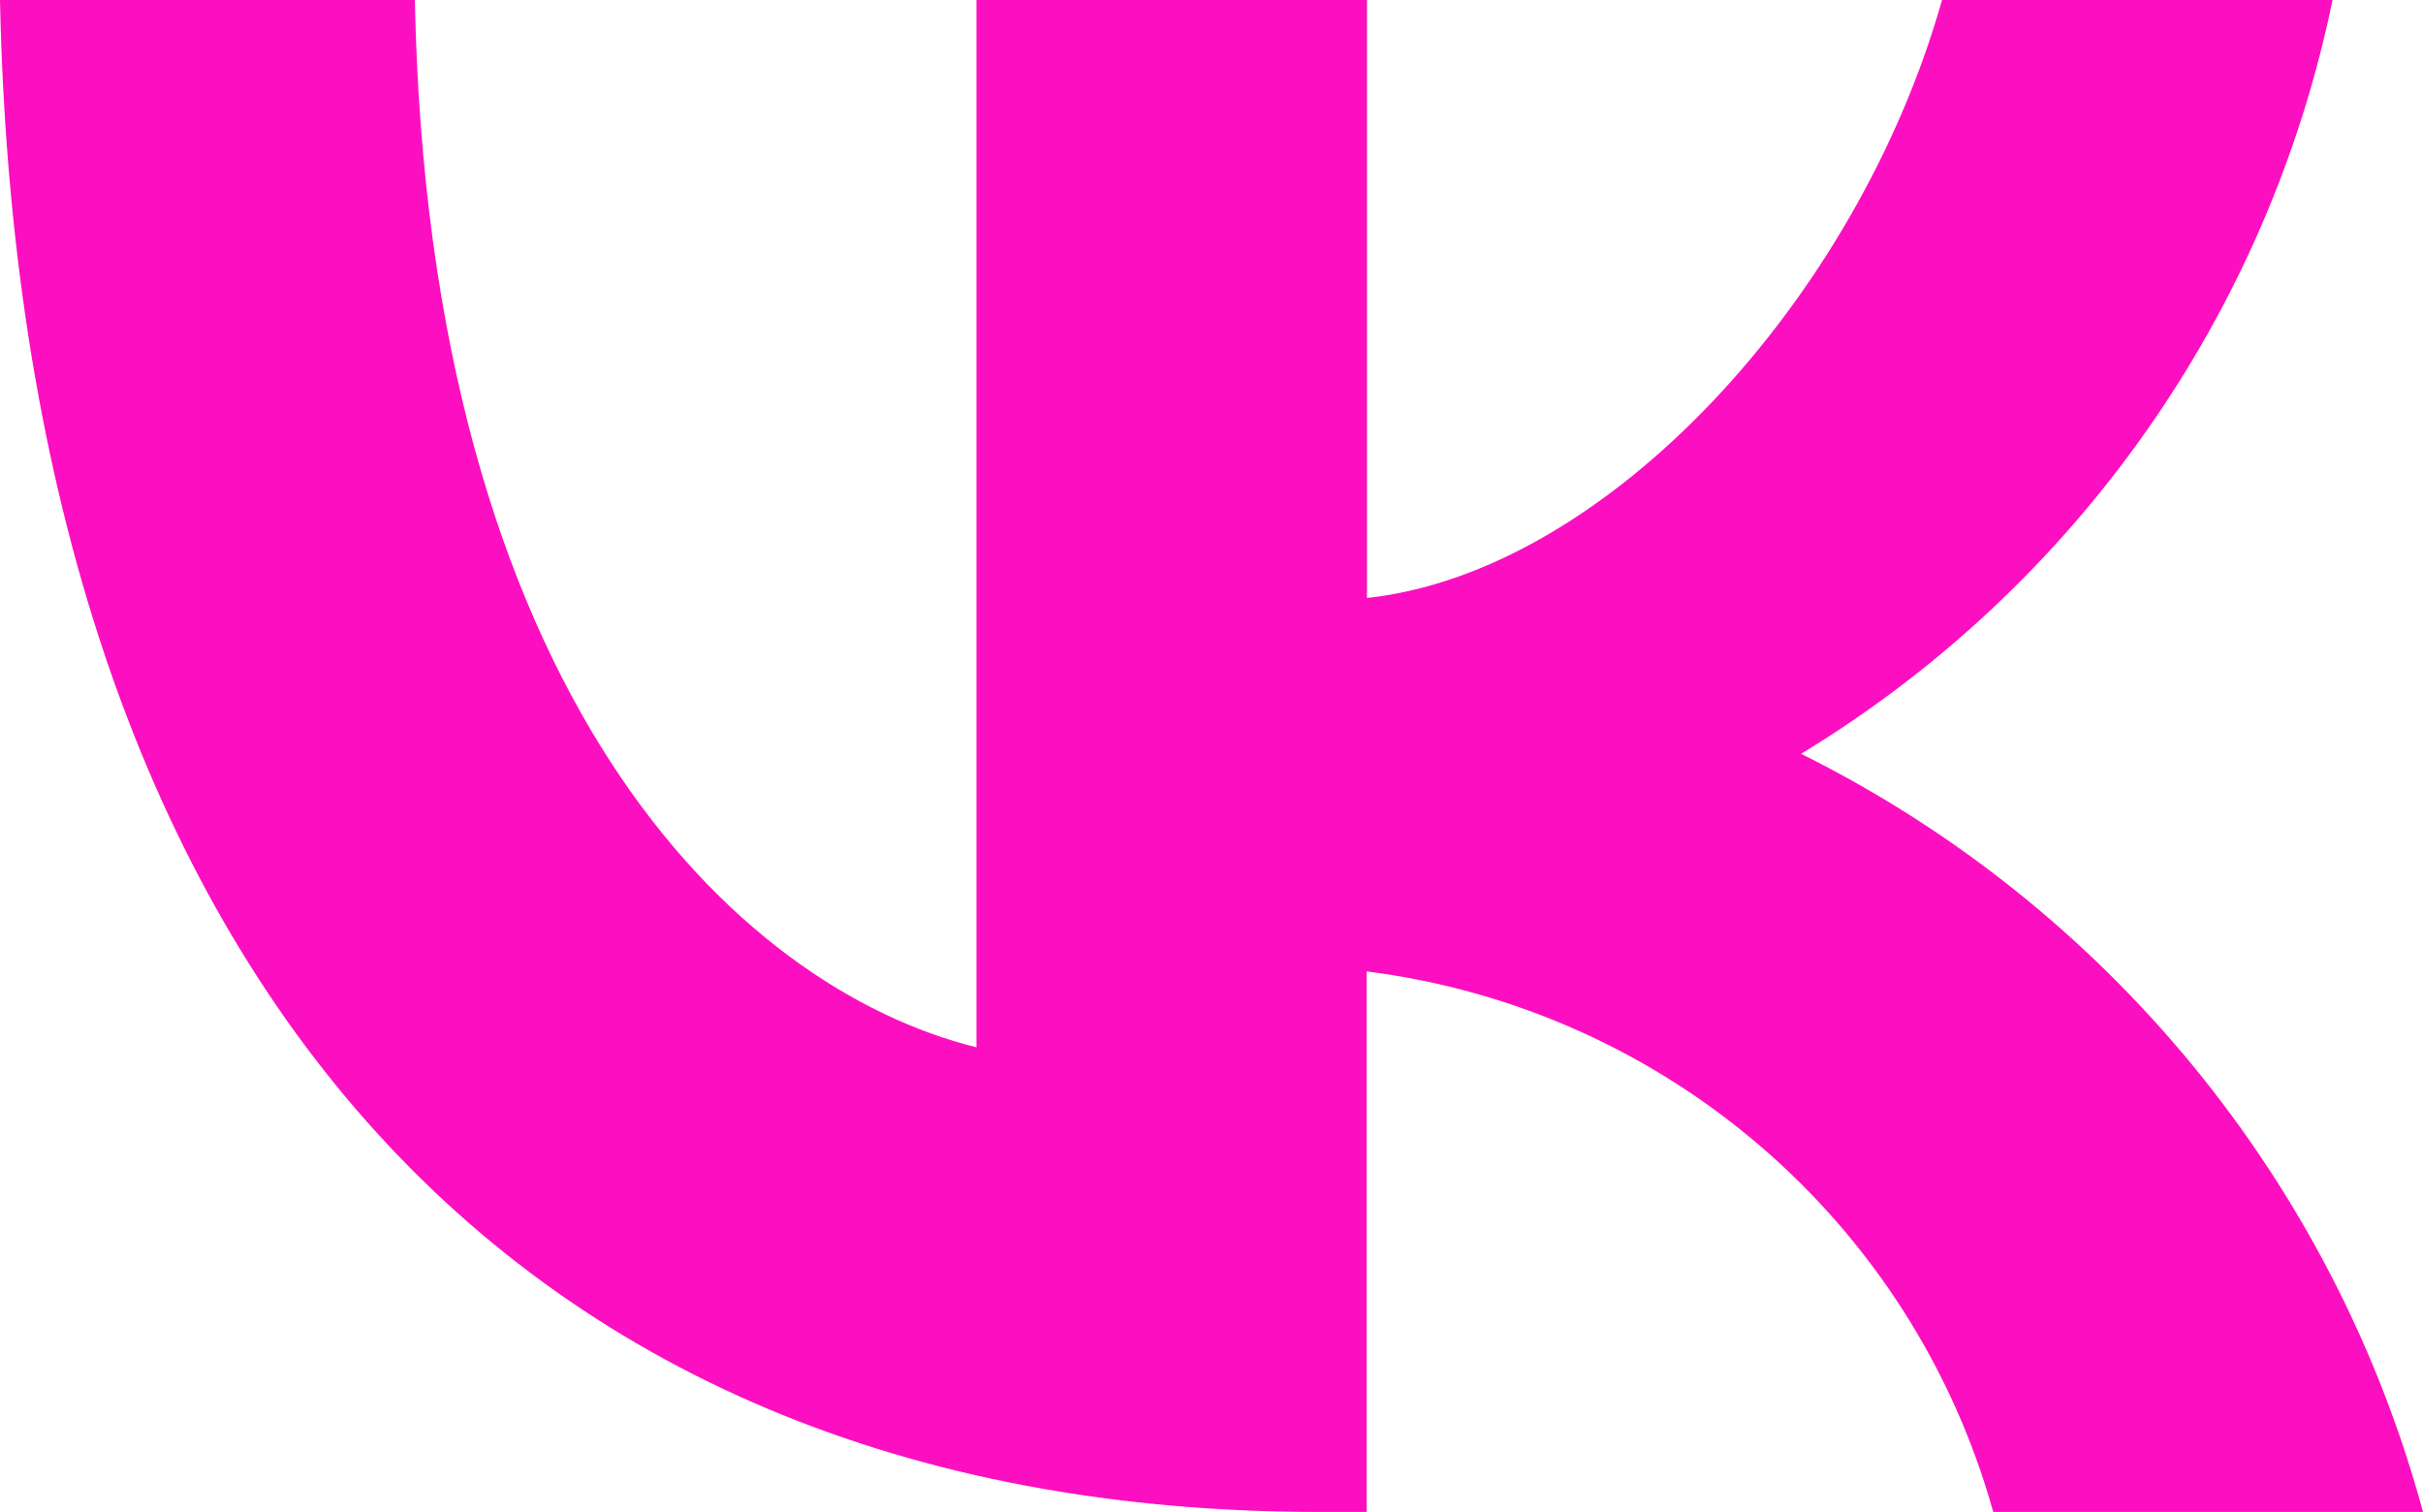
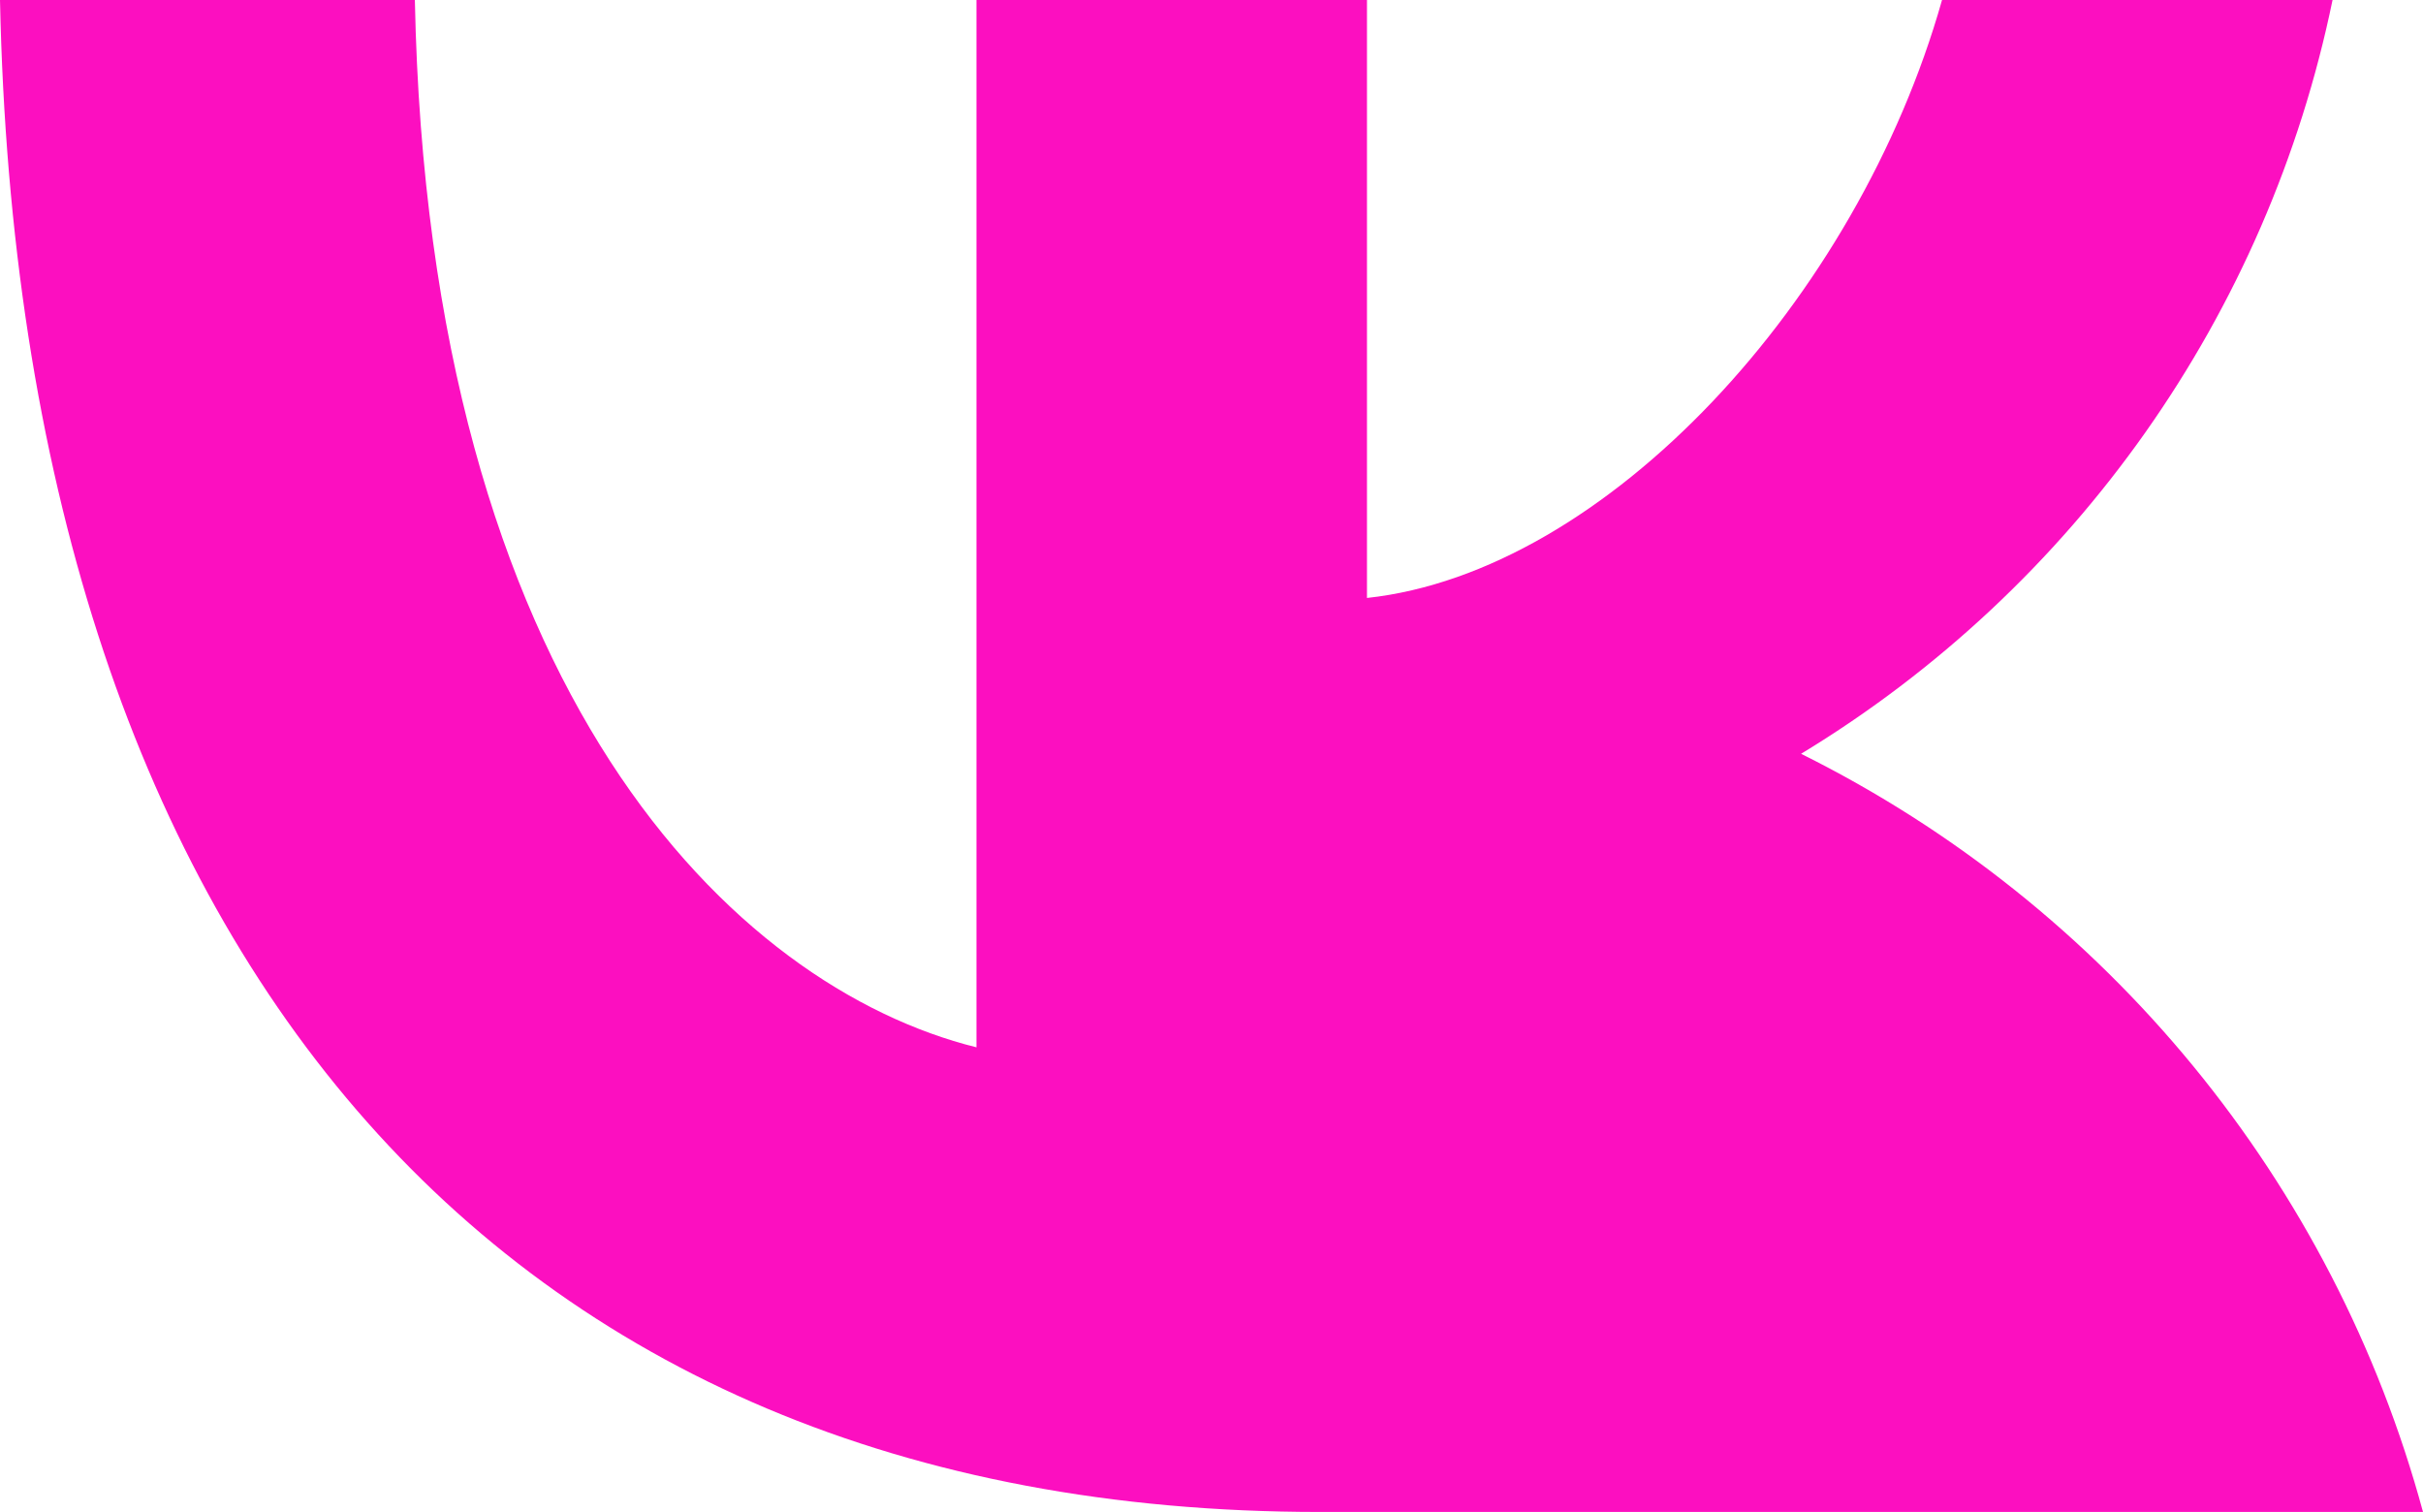
<svg xmlns="http://www.w3.org/2000/svg" xml:space="preserve" width="6513px" height="4064px" version="1.1" style="shape-rendering:geometricPrecision; text-rendering:geometricPrecision; image-rendering:optimizeQuality; fill-rule:evenodd; clip-rule:evenodd" viewBox="0 0 1373.64 857.13">
  <defs>
    <style type="text/css"> .fil0 {fill:#FC0FC0;fill-rule:nonzero} </style>
  </defs>
  <g id="Слой_x0020_1">
    <g id="_105553518183520">
-       <path class="fil0" d="M748.19 857.13c-469.34,0 -737.07,-321.68 -748.19,-857.13l235.19 0c7.82,392.94 181.02,559.55 318.38,593.73l0 -593.73 221.39 0 0 338.98c135.51,-14.62 278.02,-169.08 326.01,-338.98l221.39 0c-36.66,178.14 -145.81,333.01 -301.3,427.33 173.61,86.29 301.91,242.81 352.58,429.8l-243.64 0c-45.92,-164.34 -185.96,-285.02 -355.24,-306.44l0 306.44c0,0 -26.57,0 -26.57,0z" />
+       <path class="fil0" d="M748.19 857.13c-469.34,0 -737.07,-321.68 -748.19,-857.13l235.19 0c7.82,392.94 181.02,559.55 318.38,593.73l0 -593.73 221.39 0 0 338.98c135.51,-14.62 278.02,-169.08 326.01,-338.98l221.39 0c-36.66,178.14 -145.81,333.01 -301.3,427.33 173.61,86.29 301.91,242.81 352.58,429.8l-243.64 0l0 306.44c0,0 -26.57,0 -26.57,0z" />
    </g>
  </g>
</svg>